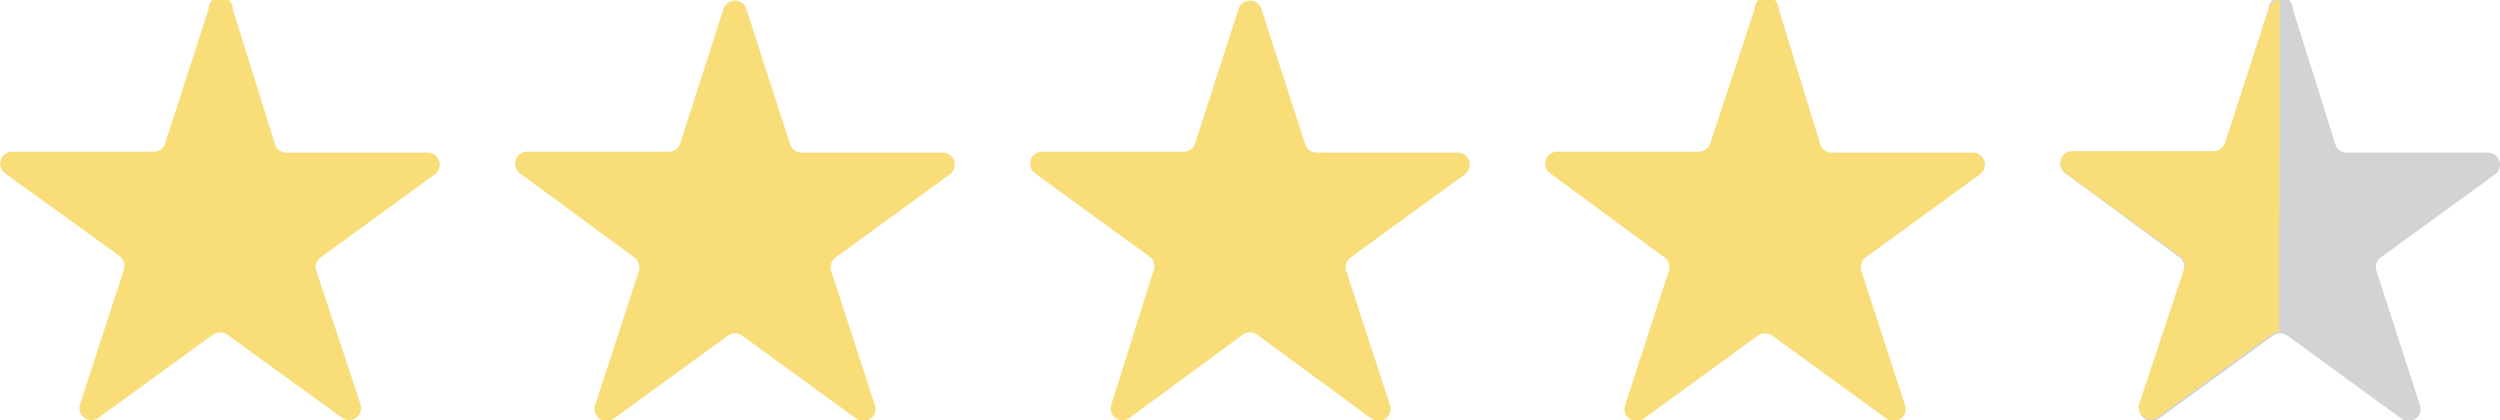
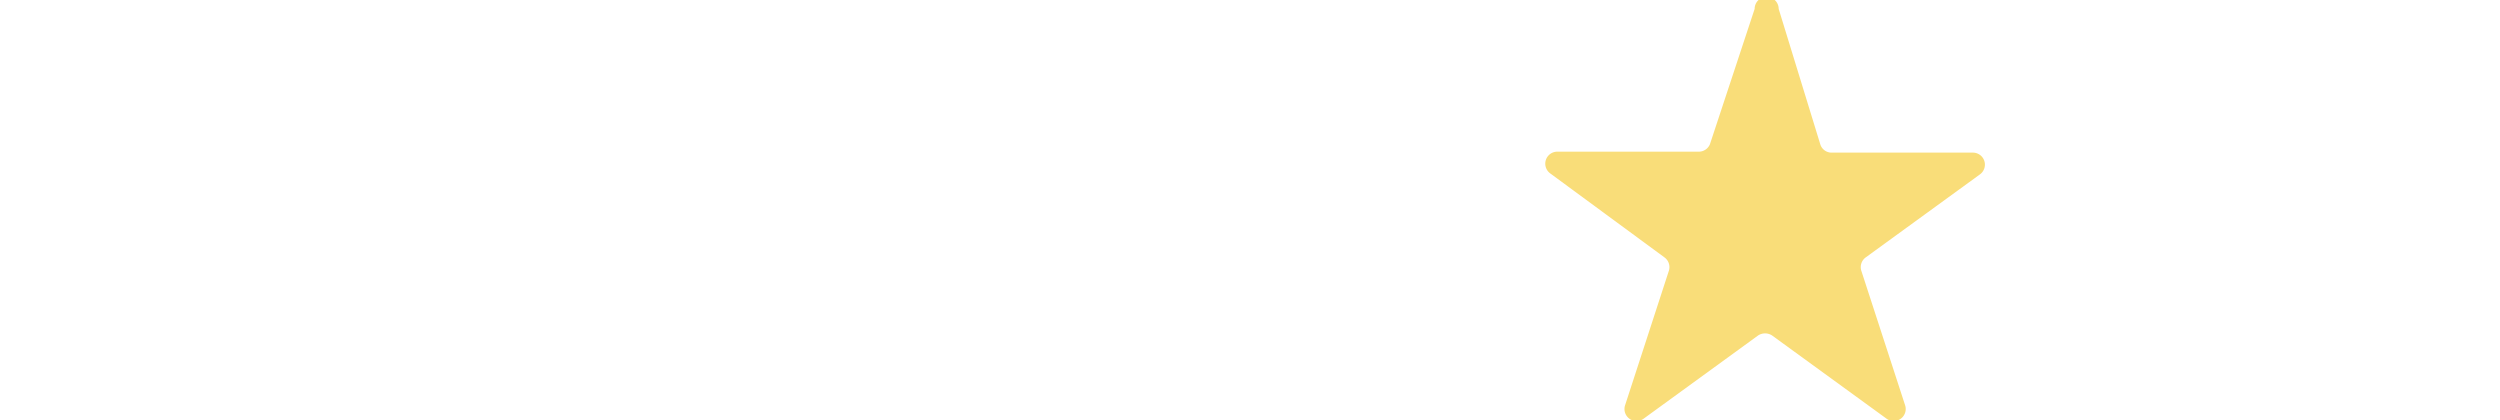
<svg xmlns="http://www.w3.org/2000/svg" width="104.01" height="17.48" viewBox="0 0 104.01 17.48">
  <defs>
    <style>.cls-1{fill:#f9dd79;}.cls-2{fill:#d1d3d4;}</style>
  </defs>
  <g id="Layer_2" data-name="Layer 2">
    <g id="Layer_1-2" data-name="Layer 1">
-       <path class="cls-1" d="M8.68.37a.5.5,0,0,1,1,0L11.44,6a.5.5,0,0,0,.48.35H17.8a.5.5,0,0,1,.3.9l-4.76,3.46a.49.49,0,0,0-.18.56L15,16.82a.5.5,0,0,1-.77.56L9.45,13.92a.53.53,0,0,0-.59,0L4.1,17.38a.5.5,0,0,1-.77-.56l1.82-5.59A.52.52,0,0,0,5,10.67L.21,7.21a.5.5,0,0,1,.29-.9H6.38A.5.5,0,0,0,6.86,6Z" />
-       <path class="cls-1" d="M30.1.37a.5.5,0,0,1,.95,0L32.87,6a.5.5,0,0,0,.48.35h5.88a.5.5,0,0,1,.29.9l-4.75,3.46a.51.51,0,0,0-.19.56l1.82,5.59a.5.5,0,0,1-.77.56l-4.76-3.46a.51.51,0,0,0-.58,0l-4.76,3.46a.5.5,0,0,1-.77-.56l1.82-5.59a.51.51,0,0,0-.19-.56L21.63,7.21a.5.5,0,0,1,.3-.9h5.88A.5.5,0,0,0,28.29,6Z" />
-       <path class="cls-1" d="M51.53.37a.5.5,0,0,1,.95,0L54.3,6a.5.5,0,0,0,.48.35h5.88a.5.5,0,0,1,.29.9l-4.76,3.46a.5.5,0,0,0-.18.56l1.82,5.59a.5.5,0,0,1-.77.56L52.3,13.92a.53.53,0,0,0-.59,0L47,17.38a.49.49,0,0,1-.76-.56L48,11.23a.49.49,0,0,0-.18-.56L43.06,7.21a.5.5,0,0,1,.3-.9h5.88A.48.48,0,0,0,49.71,6Z" />
      <path class="cls-1" d="M73,.37a.5.5,0,0,1,1,0L75.73,6a.49.49,0,0,0,.47.35h5.89a.5.5,0,0,1,.29.9l-4.76,3.46a.5.5,0,0,0-.18.56l1.82,5.59a.5.5,0,0,1-.77.56l-4.76-3.46a.53.53,0,0,0-.59,0l-4.76,3.46a.5.5,0,0,1-.77-.56l1.82-5.59a.5.5,0,0,0-.18-.56L64.49,7.21a.5.5,0,0,1,.29-.9h5.89A.5.5,0,0,0,71.14,6Z" />
-       <path class="cls-2" d="M94.39.37a.5.5,0,0,1,1,0L97.16,6a.48.48,0,0,0,.47.35h5.88a.5.5,0,0,1,.3.9l-4.76,3.46a.49.49,0,0,0-.18.56l1.81,5.59a.5.5,0,0,1-.77.56l-4.75-3.46a.53.53,0,0,0-.59,0l-4.76,3.46a.5.5,0,0,1-.77-.56l1.82-5.59a.5.5,0,0,0-.18-.56L85.92,7.21a.5.5,0,0,1,.29-.9h5.88A.5.5,0,0,0,92.57,6Z" />
-       <path class="cls-1" d="M94.86,0a.49.49,0,0,0-.47.35L92.57,5.94a.5.5,0,0,1-.48.35H86.21a.5.5,0,0,0-.29.9l4.76,3.46a.5.5,0,0,1,.18.56L89,16.8a.5.5,0,0,0,.77.56l4.76-3.46a.52.52,0,0,1,.29-.09Z" />
    </g>
  </g>
</svg>